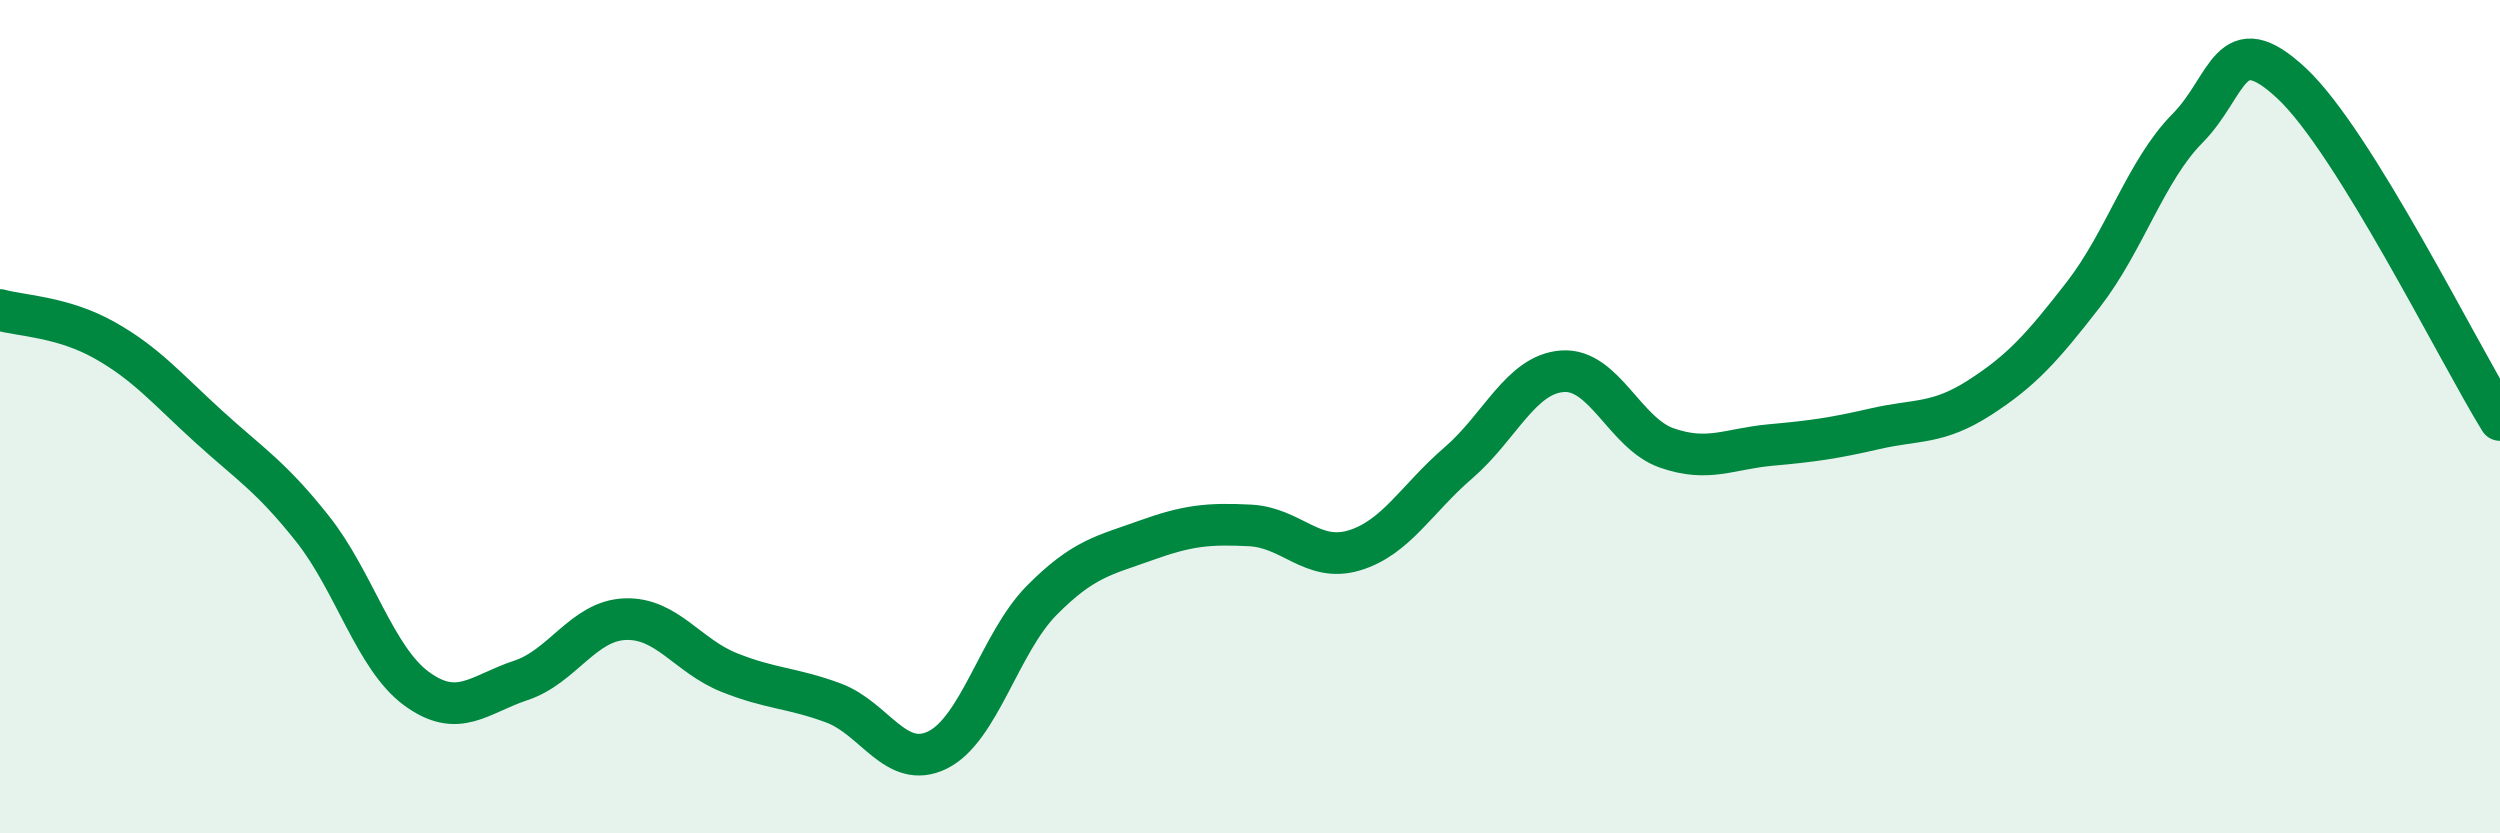
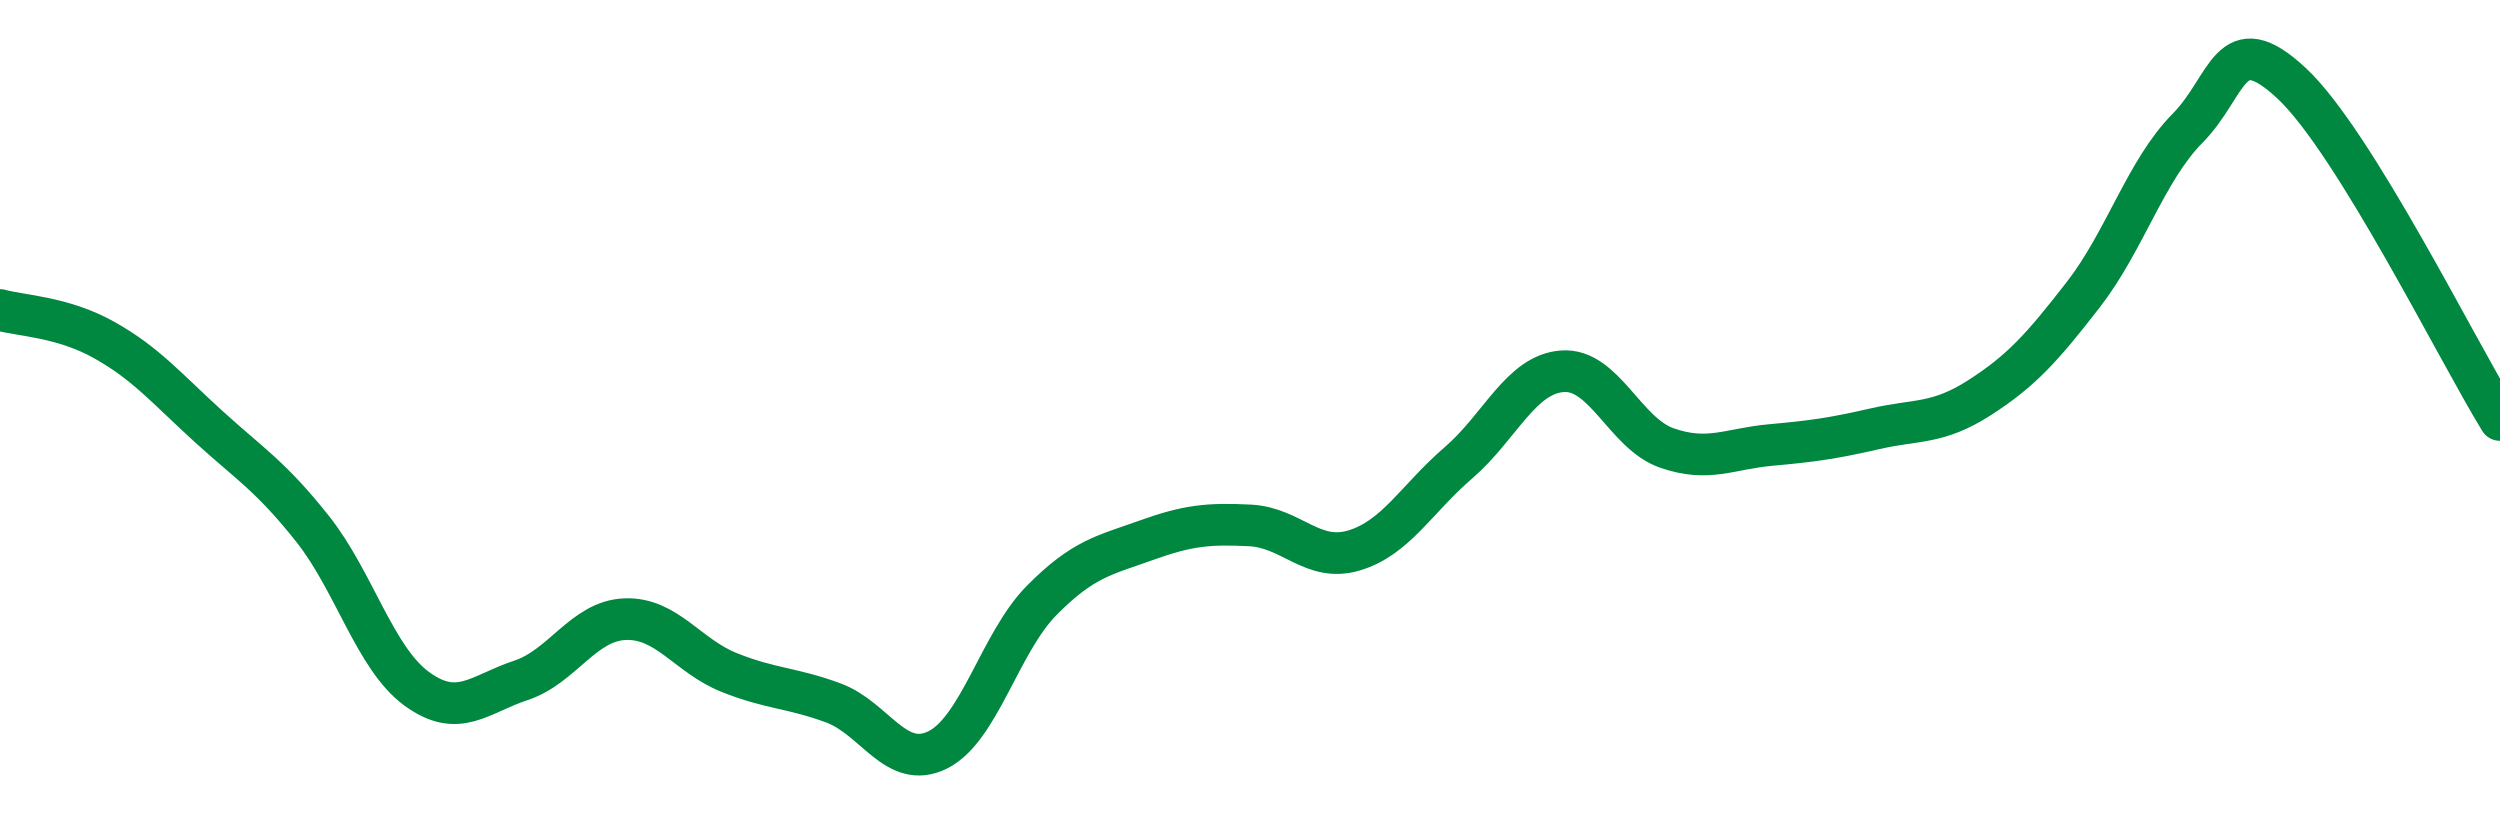
<svg xmlns="http://www.w3.org/2000/svg" width="60" height="20" viewBox="0 0 60 20">
-   <path d="M 0,7.44 C 0.5,7.58 1.5,7.6 2.5,8.16 C 3.5,8.72 4,9.32 5,10.23 C 6,11.14 6.5,11.43 7.5,12.69 C 8.5,13.95 9,15.8 10,16.53 C 11,17.26 11.5,16.66 12.5,16.33 C 13.5,16 14,14.9 15,14.86 C 16,14.82 16.5,15.74 17.5,16.14 C 18.5,16.54 19,16.5 20,16.87 C 21,17.24 21.5,18.49 22.5,18 C 23.5,17.51 24,15.42 25,14.41 C 26,13.4 26.5,13.33 27.5,12.97 C 28.5,12.61 29,12.56 30,12.61 C 31,12.66 31.5,13.51 32.5,13.21 C 33.5,12.91 34,11.97 35,11.11 C 36,10.25 36.5,8.98 37.5,8.91 C 38.5,8.84 39,10.4 40,10.75 C 41,11.1 41.5,10.77 42.5,10.68 C 43.5,10.59 44,10.52 45,10.29 C 46,10.06 46.5,10.19 47.5,9.55 C 48.5,8.91 49,8.36 50,7.07 C 51,5.78 51.5,4.09 52.5,3.08 C 53.5,2.07 53.5,0.6 55,2 C 56.5,3.4 59,8.46 60,10.08L60 20L0 20Z" fill="#008740" opacity="0.1" stroke-linecap="round" stroke-linejoin="round" />
  <path d="M 0,7.44 C 0.5,7.58 1.5,7.6 2.5,8.16 C 3.5,8.72 4,9.32 5,10.23 C 6,11.14 6.5,11.43 7.5,12.69 C 8.5,13.95 9,15.8 10,16.53 C 11,17.26 11.5,16.66 12.5,16.33 C 13.5,16 14,14.9 15,14.86 C 16,14.82 16.5,15.74 17.5,16.14 C 18.5,16.54 19,16.5 20,16.87 C 21,17.24 21.5,18.49 22.5,18 C 23.5,17.51 24,15.42 25,14.41 C 26,13.4 26.5,13.33 27.5,12.97 C 28.5,12.61 29,12.56 30,12.61 C 31,12.66 31.5,13.51 32.5,13.21 C 33.5,12.91 34,11.97 35,11.11 C 36,10.25 36.5,8.98 37.5,8.91 C 38.5,8.84 39,10.4 40,10.75 C 41,11.1 41.5,10.77 42.5,10.68 C 43.5,10.59 44,10.52 45,10.29 C 46,10.06 46.5,10.19 47.5,9.55 C 48.5,8.91 49,8.36 50,7.07 C 51,5.78 51.5,4.09 52.5,3.08 C 53.5,2.07 53.5,0.6 55,2 C 56.5,3.4 59,8.46 60,10.08" stroke="#008740" stroke-width="1" fill="none" stroke-linecap="round" stroke-linejoin="round" />
</svg>